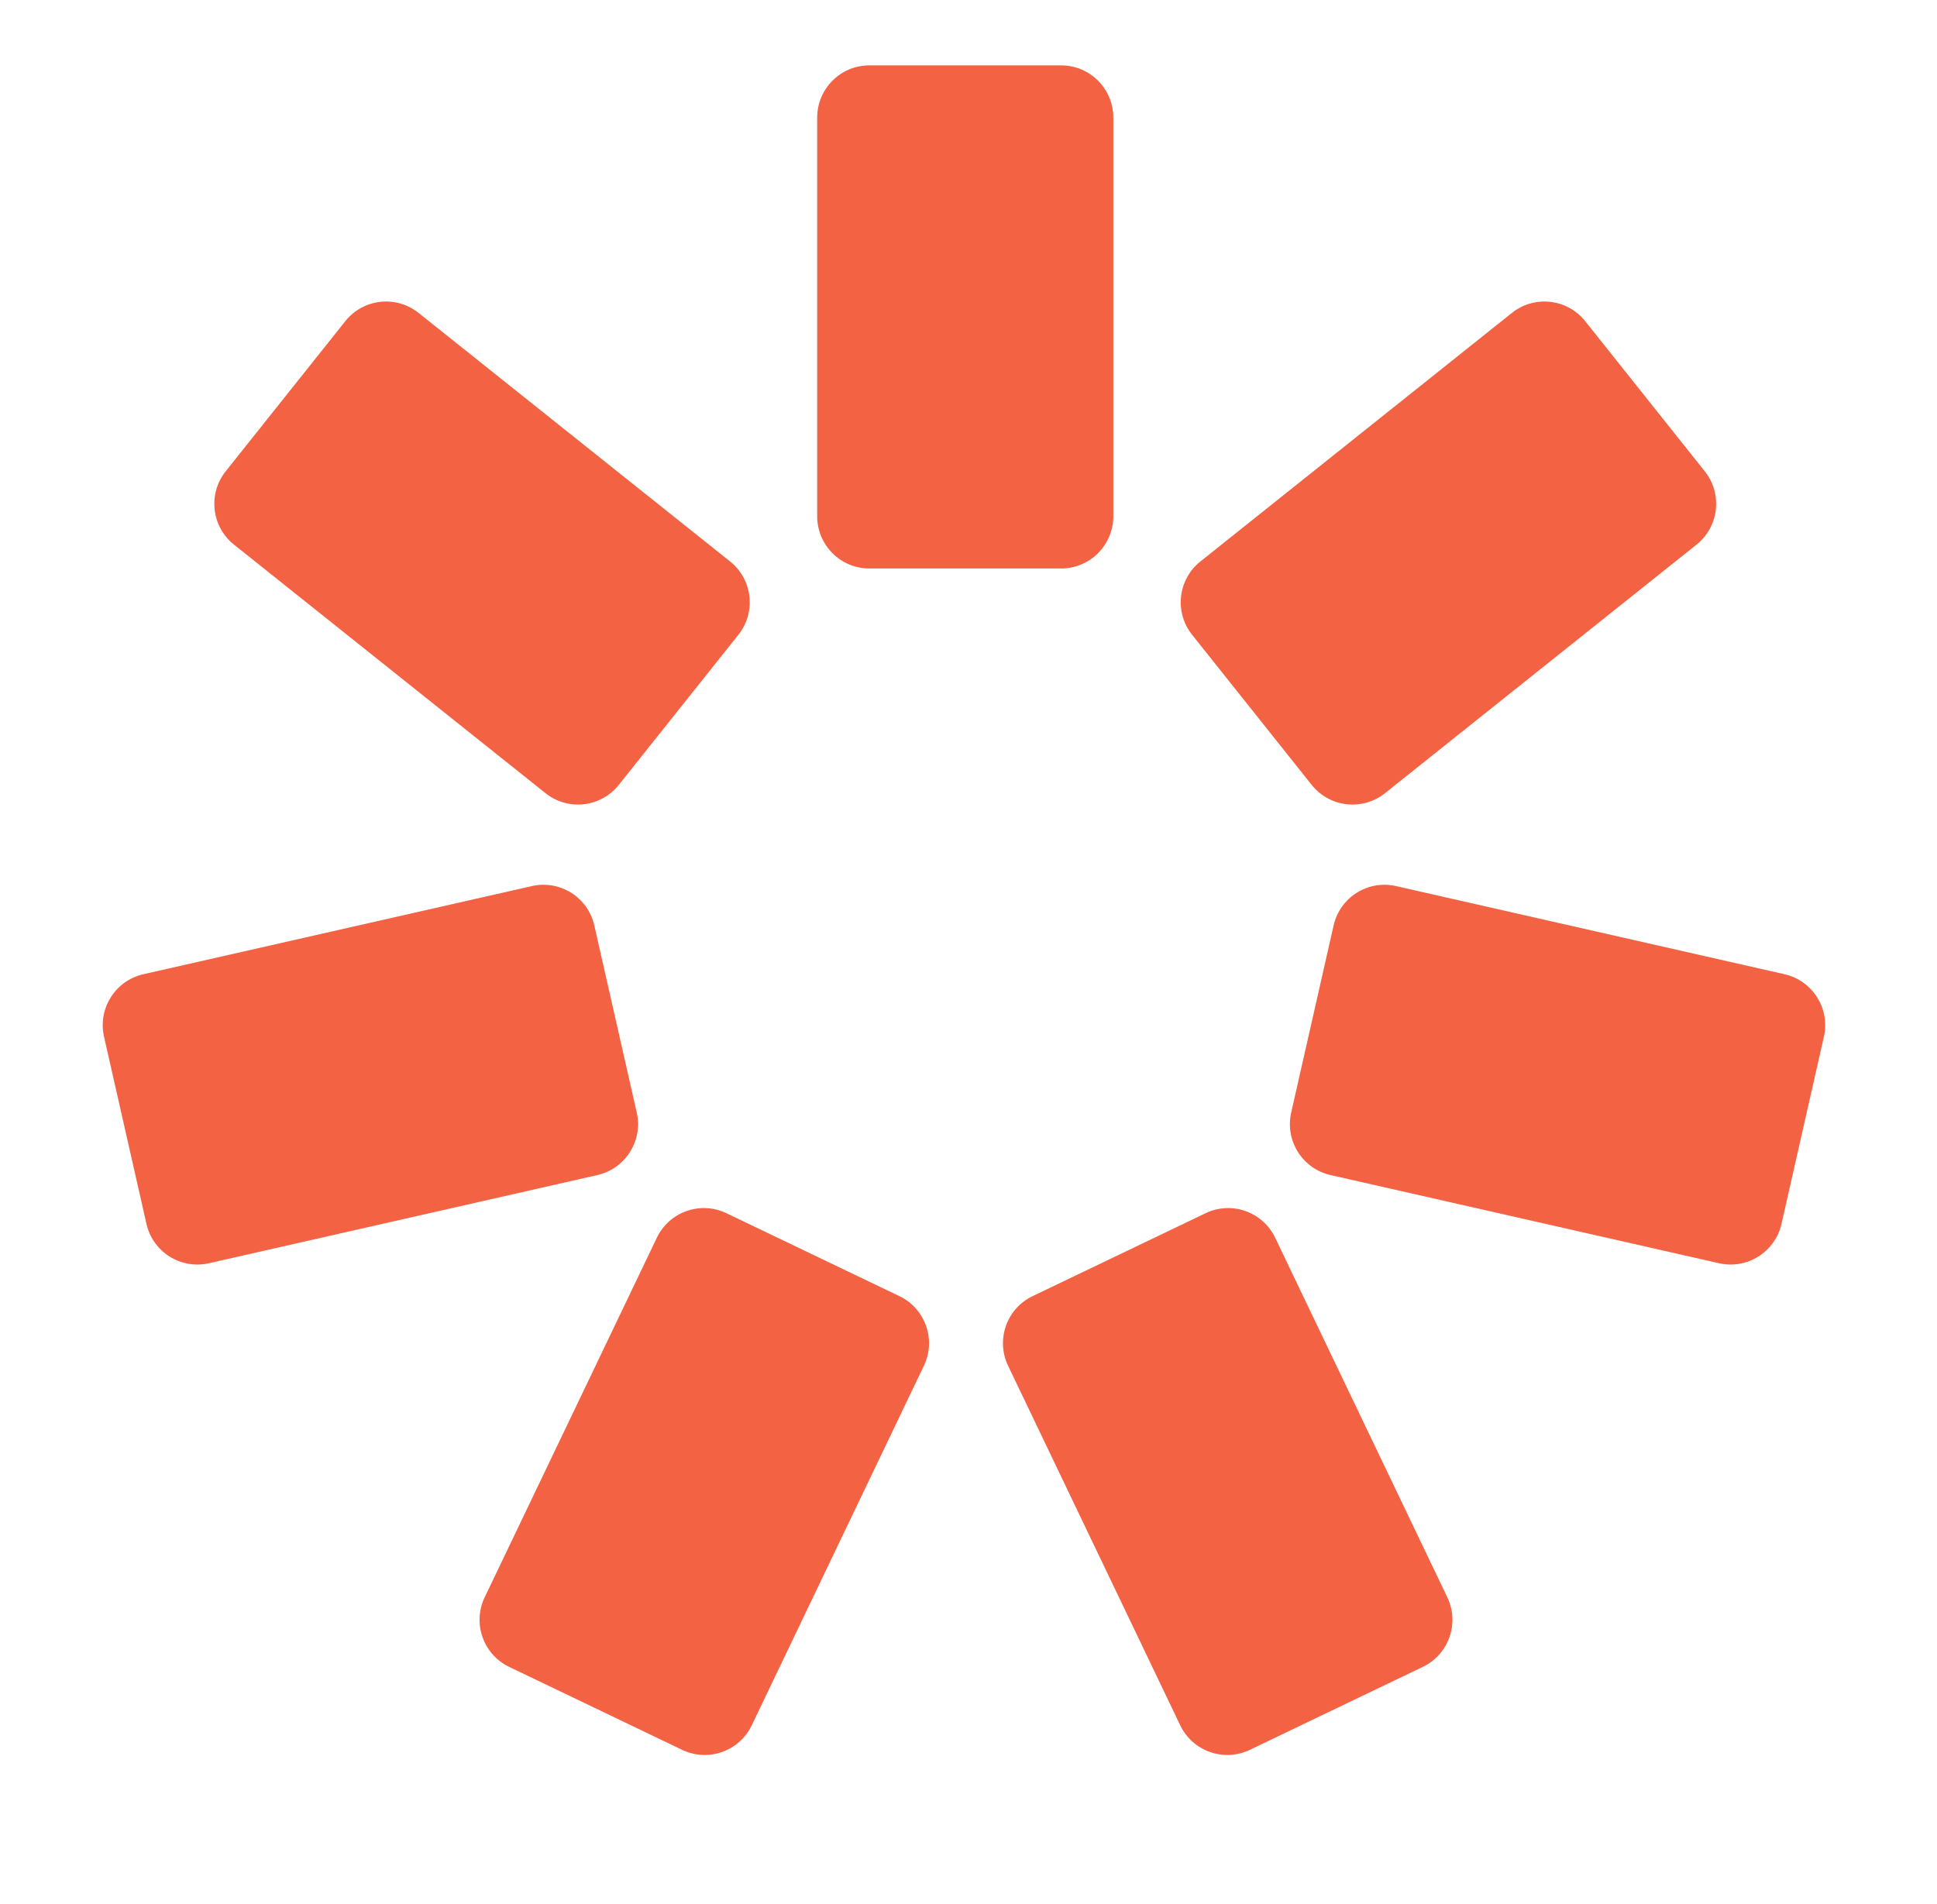
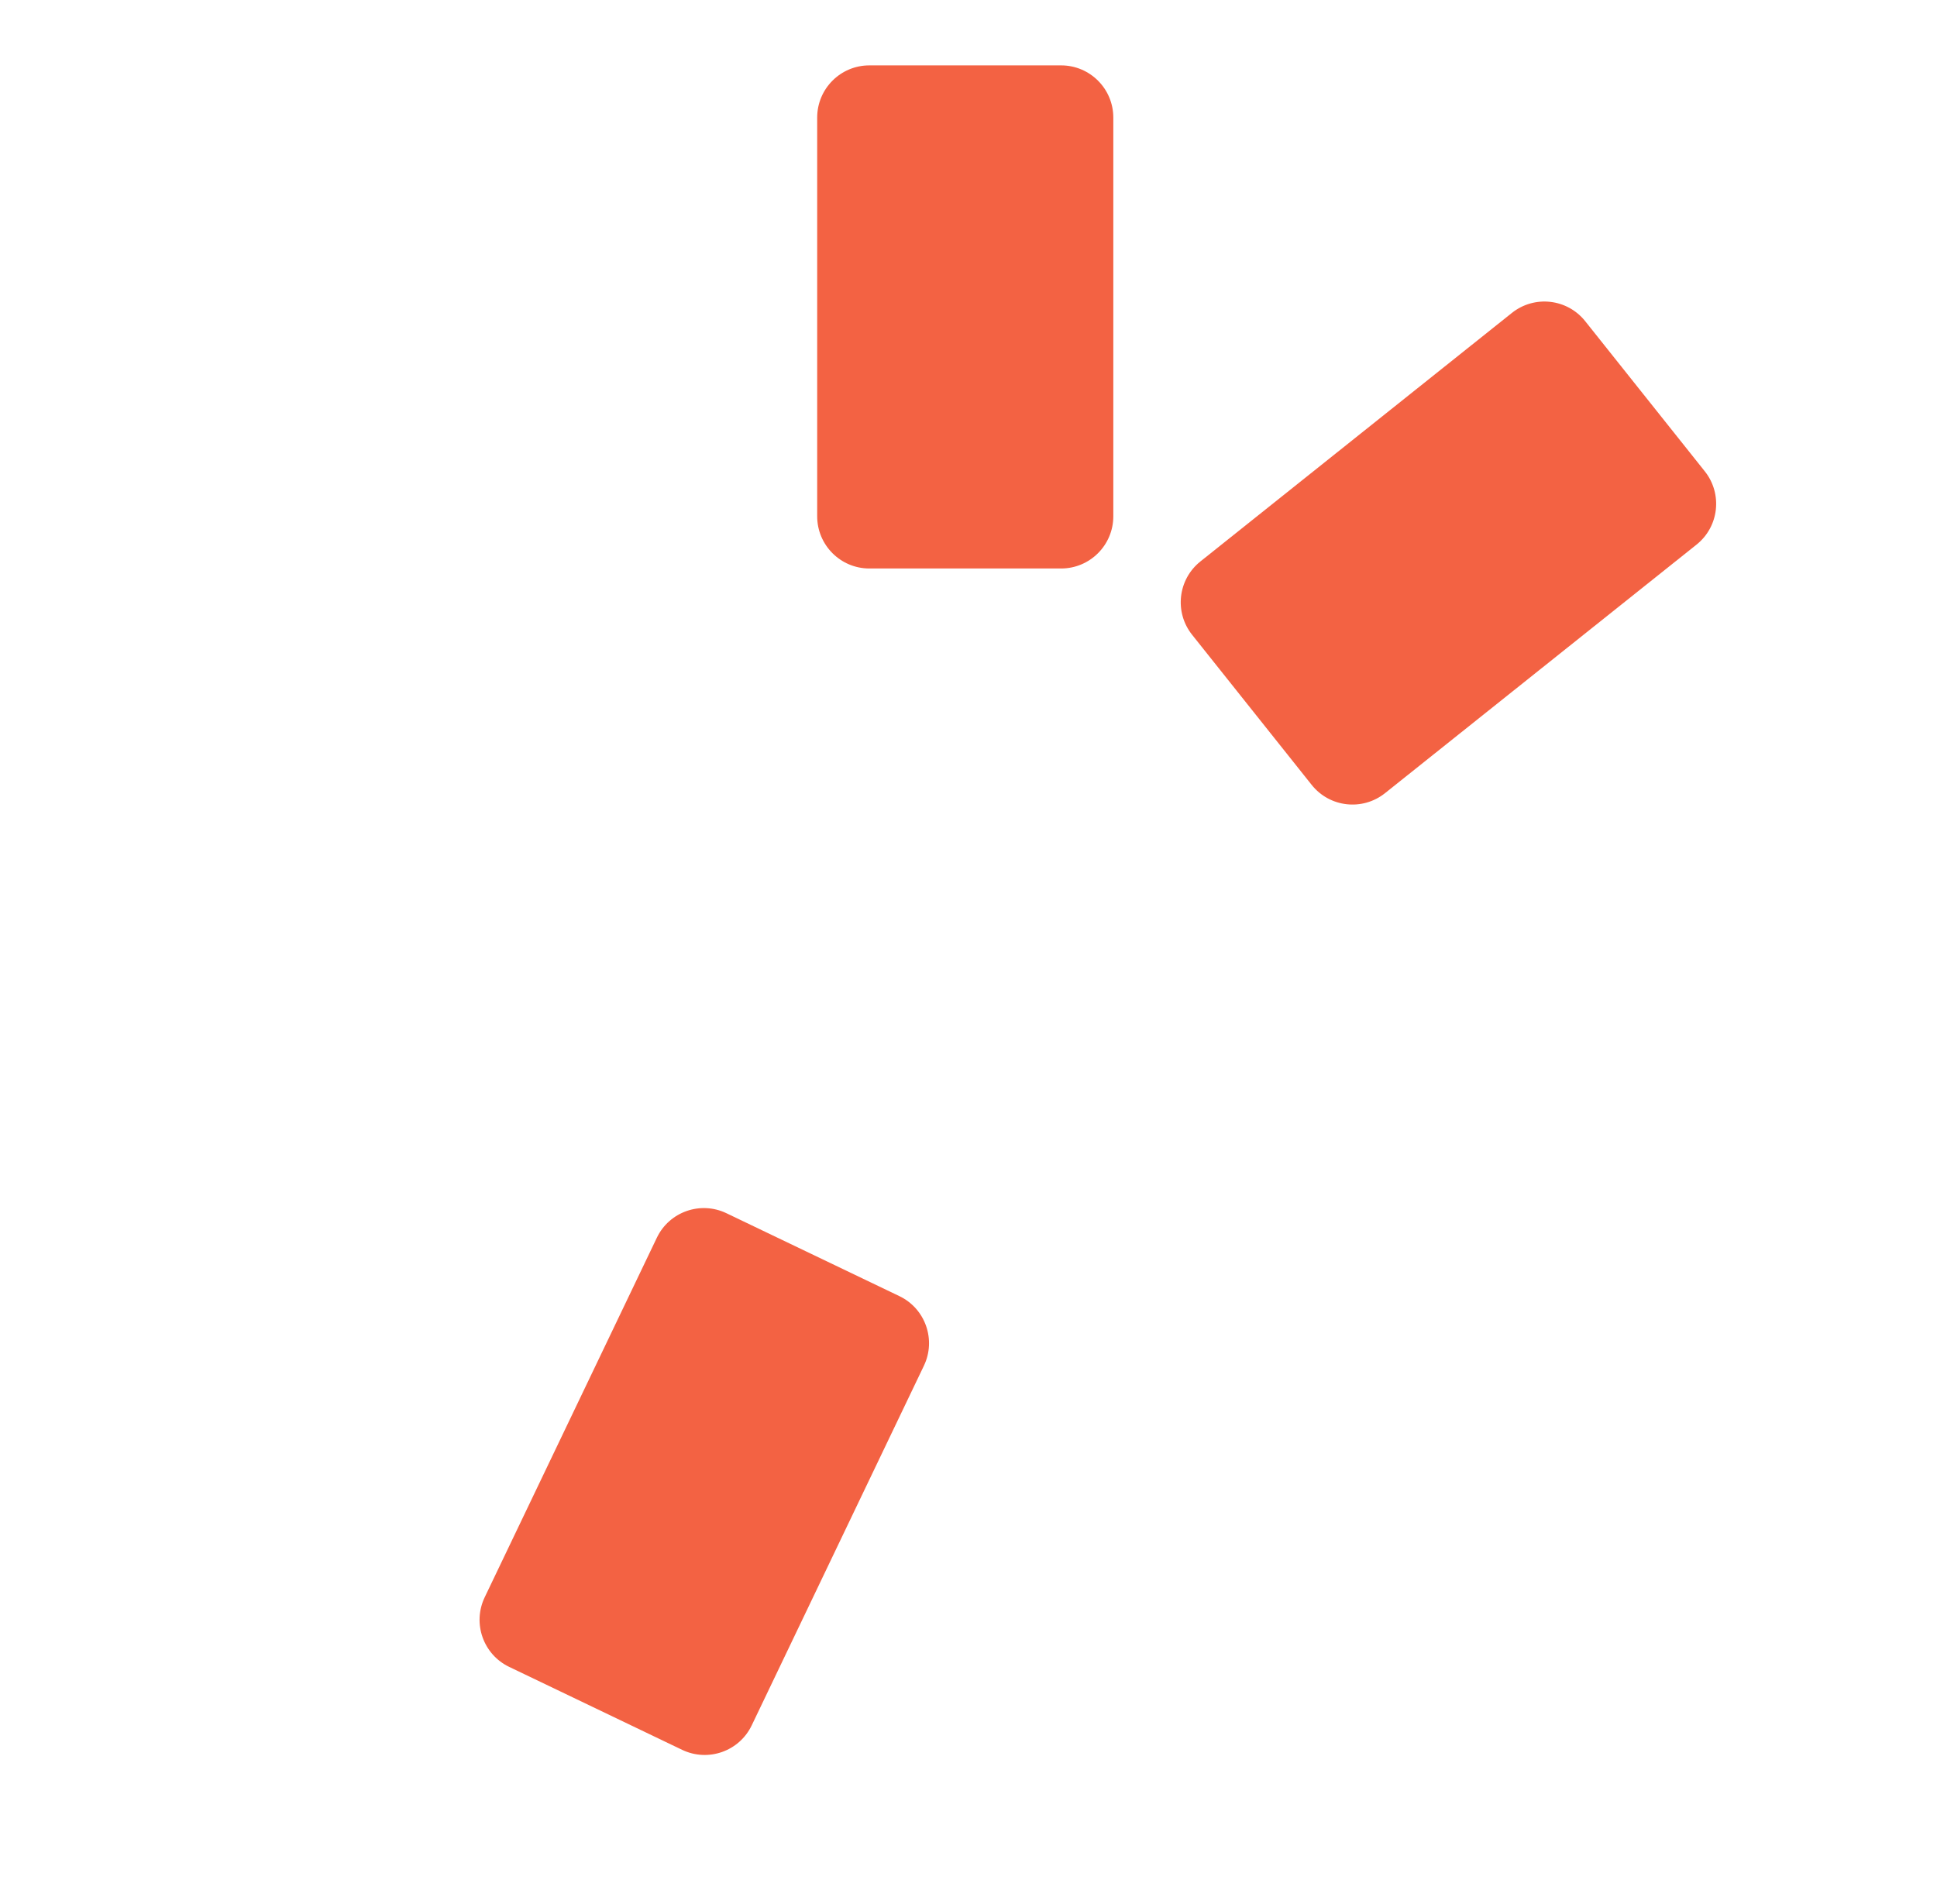
<svg xmlns="http://www.w3.org/2000/svg" width="59" height="58" viewBox="0 0 59 58" fill="none">
  <path d="M24.891 3.583C24.891 2.704 25.602 1.992 26.48 1.992H32.321C33.199 1.992 33.911 2.704 33.911 3.583V15.729C33.911 16.607 33.199 17.32 32.321 17.32H26.48C25.602 17.32 24.891 16.607 24.891 15.729V3.583Z" fill="#F36243" />
  <path d="M20.007 37.71C20.386 36.918 21.335 36.583 22.127 36.963L27.395 39.489C28.186 39.868 28.521 40.818 28.141 41.611L22.898 52.564C22.519 53.357 21.57 53.691 20.778 53.312L15.51 50.785C14.719 50.406 14.384 49.456 14.764 48.663L20.007 37.71Z" fill="#F36243" />
-   <path d="M38.841 37.71C38.462 36.918 37.512 36.583 36.721 36.963L31.453 39.489C30.661 39.868 30.327 40.818 30.706 41.611L35.949 52.564C36.328 53.357 37.278 53.691 38.069 53.312L43.337 50.785C44.129 50.406 44.463 49.456 44.084 48.663L38.841 37.71Z" fill="#F36243" />
-   <path d="M18.196 35.8C19.052 35.606 19.589 34.754 19.395 33.897L18.102 28.195C17.908 27.338 17.057 26.802 16.201 26.996L4.367 29.682C3.511 29.877 2.974 30.729 3.169 31.586L4.461 37.288C4.655 38.144 5.506 38.681 6.362 38.487L18.196 35.8Z" fill="#F36243" />
-   <path d="M16.615 24.165C17.301 24.713 18.301 24.6 18.848 23.913L22.49 19.341C23.037 18.654 22.924 17.654 22.238 17.106L12.75 9.534C12.064 8.986 11.064 9.099 10.517 9.786L6.875 14.358C6.328 15.045 6.441 16.046 7.127 16.593L16.615 24.165Z" fill="#F36243" />
  <path d="M42.187 24.165C41.5 24.713 40.5 24.6 39.953 23.913L36.312 19.341C35.764 18.654 35.877 17.654 36.563 17.106L46.051 9.534C46.738 8.986 47.738 9.099 48.285 9.786L51.926 14.358C52.474 15.045 52.361 16.046 51.675 16.593L42.187 24.165Z" fill="#F36243" />
-   <path d="M40.527 35.8C39.671 35.606 39.135 34.754 39.329 33.897L40.621 28.195C40.815 27.338 41.666 26.802 42.522 26.996L54.356 29.682C55.212 29.877 55.749 30.729 55.555 31.586L54.263 37.288C54.069 38.144 53.217 38.681 52.361 38.487L40.527 35.8Z" fill="#F36243" />
</svg>